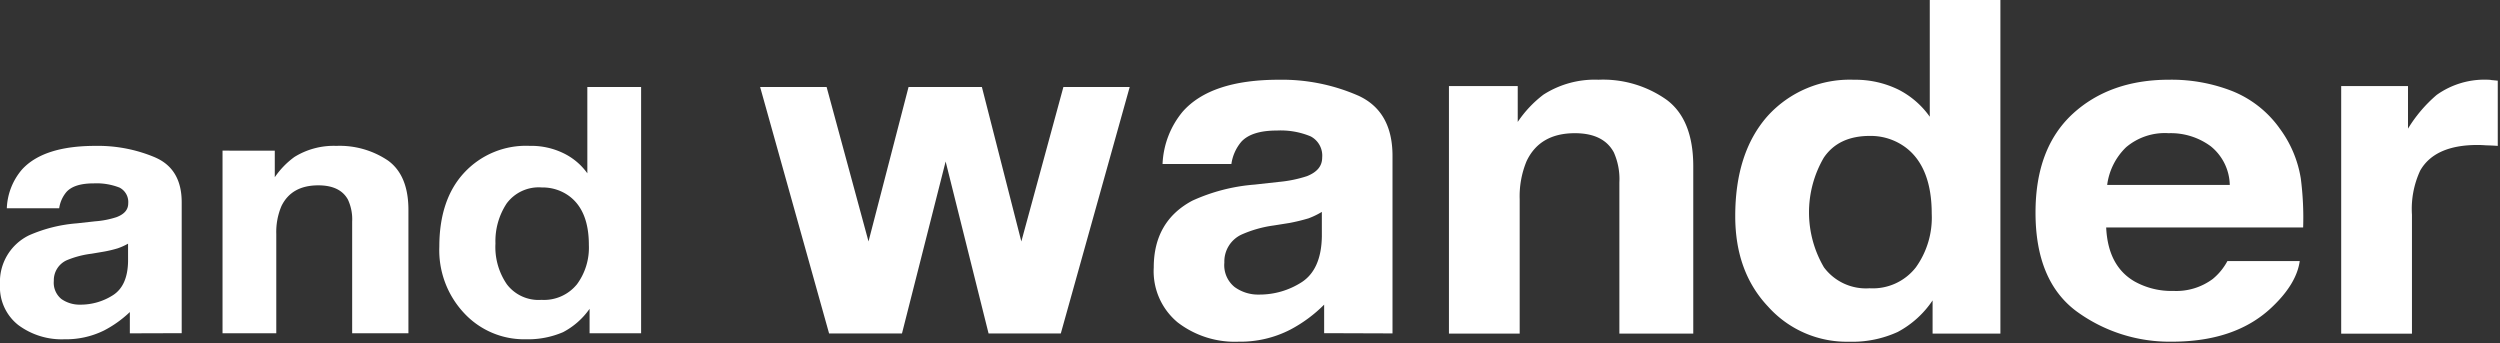
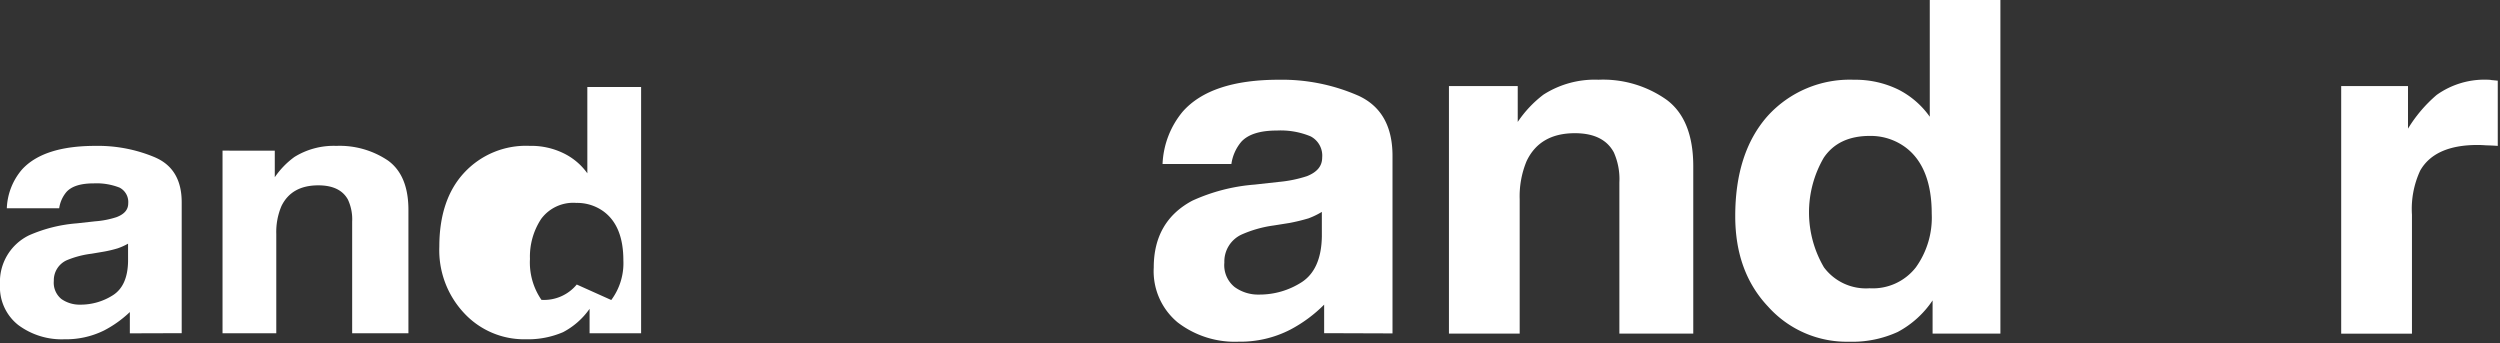
<svg xmlns="http://www.w3.org/2000/svg" width="346.567" height="47.554" viewBox="0 0 346.567 47.554">
  <rect x="0" y="0" width="346.567" height="47.554" fill="#333333" stroke="none" />
  <g id="グループ_7" data-name="グループ 7" transform="translate(0)">
    <g id="長方形_5" data-name="長方形 5" transform="translate(0)" fill="#fff" stroke="#707070" stroke-width="1" opacity="0">
      <rect width="346.567" height="47.554" stroke="none" />
      <rect x="0.5" y="0.5" width="345.567" height="46.554" fill="none" />
    </g>
    <g id="グループ_3" data-name="グループ 3" transform="translate(0)">
      <path id="パス_1" data-name="パス 1" d="M71.554,316.868a20.328,20.328,0,0,0-8.351-1.617c-4.784,0-8.184,1.105-10.164,3.287a8.76,8.76,0,0,0-2.094,5.359h7.261a4.455,4.455,0,0,1,1.035-2.289c.738-.785,1.985-1.159,3.755-1.159a8.7,8.7,0,0,1,3.579.587,2.244,2.244,0,0,1,1.2,2.185c0,.863-.527,1.491-1.614,1.906a12.447,12.447,0,0,1-2.966.581l-2.552.282a20.377,20.377,0,0,0-6.574,1.639A7.159,7.159,0,0,0,50,334.473a6.682,6.682,0,0,0,2.528,5.609,10.084,10.084,0,0,0,6.423,1.978,11.9,11.9,0,0,0,5.477-1.221A15.61,15.61,0,0,0,68,338.286v2.951l7.188-.022V323.071q0-4.6-3.635-6.2m-3.8,14.428c-.05,2.272-.765,3.817-2.128,4.671a8.317,8.317,0,0,1-4.5,1.291,4.4,4.4,0,0,1-2.606-.776,2.9,2.9,0,0,1-1.058-2.518,3.039,3.039,0,0,1,1.8-2.866,13.056,13.056,0,0,1,3.421-.9l1.67-.282a16.714,16.714,0,0,0,1.972-.468,8.81,8.81,0,0,0,1.428-.643Z" transform="translate(-50 -295.028)" fill="#fff" />
      <path id="パス_2" data-name="パス 2" d="M115.735,317.307a11.981,11.981,0,0,0-7.192-2.056,10.314,10.314,0,0,0-5.823,1.544,11.482,11.482,0,0,0-2.712,2.8v-3.685H92.765v25.315h7.452v-13.75a9.187,9.187,0,0,1,.716-3.88c.935-1.909,2.624-2.873,5.116-2.873,2.019,0,3.388.675,4.1,1.978a6.449,6.449,0,0,1,.586,3.054v15.47h7.8v-17.09c0-3.209-.948-5.469-2.806-6.831" transform="translate(-61.916 -295.028)" fill="#fff" />
-       <path id="パス_3" data-name="パス 3" d="M154.947,315.9a8.722,8.722,0,0,0-3.325-2.794,10.209,10.209,0,0,0-4.668-1.011,11.666,11.666,0,0,0-9.107,3.751c-2.28,2.468-3.419,5.9-3.419,10.212a12.736,12.736,0,0,0,3.463,9.252,11.334,11.334,0,0,0,8.526,3.595,12.287,12.287,0,0,0,5.161-.983,10.342,10.342,0,0,0,3.679-3.237v3.388H162.4V303.932h-7.455Zm-1.469,15.417a5.874,5.874,0,0,1-4.894,2.125A5.517,5.517,0,0,1,143.8,331.3a9.112,9.112,0,0,1-1.592-5.672,9.486,9.486,0,0,1,1.557-5.554,5.528,5.528,0,0,1,4.872-2.213,6.22,6.22,0,0,1,3.833,1.225c1.79,1.353,2.687,3.594,2.687,6.752a8.549,8.549,0,0,1-1.679,5.485" transform="translate(-73.525 -291.874)" fill="#fff" />
+       <path id="パス_3" data-name="パス 3" d="M154.947,315.9a8.722,8.722,0,0,0-3.325-2.794,10.209,10.209,0,0,0-4.668-1.011,11.666,11.666,0,0,0-9.107,3.751c-2.28,2.468-3.419,5.9-3.419,10.212a12.736,12.736,0,0,0,3.463,9.252,11.334,11.334,0,0,0,8.526,3.595,12.287,12.287,0,0,0,5.161-.983,10.342,10.342,0,0,0,3.679-3.237v3.388H162.4V303.932h-7.455Zm-1.469,15.417a5.874,5.874,0,0,1-4.894,2.125a9.112,9.112,0,0,1-1.592-5.672,9.486,9.486,0,0,1,1.557-5.554,5.528,5.528,0,0,1,4.872-2.213,6.22,6.22,0,0,1,3.833,1.225c1.79,1.353,2.687,3.594,2.687,6.752a8.549,8.549,0,0,1-1.679,5.485" transform="translate(-73.525 -291.874)" fill="#fff" />
      <path id="パス_4" data-name="パス 4" d="M300.02,304.724a26.333,26.333,0,0,0-10.943-2.184q-9.479,0-13.374,4.454a12.128,12.128,0,0,0-2.765,7.223h9.543a6.093,6.093,0,0,1,1.387-3.092q1.437-1.545,4.913-1.542a10.764,10.764,0,0,1,4.69.81,3.007,3.007,0,0,1,1.595,2.935c0,1.183-.7,2.015-2.106,2.577a17.616,17.616,0,0,1-3.915.8l-3.352.371a25.493,25.493,0,0,0-8.633,2.232c-3.563,1.9-5.343,5-5.343,9.263a9.209,9.209,0,0,0,3.318,7.61,12.987,12.987,0,0,0,8.444,2.671,15.11,15.11,0,0,0,7.17-1.67,19.366,19.366,0,0,0,4.69-3.465v3.955l9.477.032v-24.6c0-4.143-1.591-6.941-4.8-8.385m-4.995,19.567c-.053,3.026-.992,5.145-2.787,6.313a10.792,10.792,0,0,1-5.9,1.723,5.542,5.542,0,0,1-3.409-1.048,3.885,3.885,0,0,1-1.419-3.388,4.114,4.114,0,0,1,2.376-3.88,16.4,16.4,0,0,1,4.47-1.264l2.21-.352a25.963,25.963,0,0,0,2.606-.634,10.843,10.843,0,0,0,1.852-.895Z" transform="translate(-111.777 -291.486)" fill="#fff" />
      <path id="パス_5" data-name="パス 5" d="M358.626,305.324a15.232,15.232,0,0,0-9.455-2.785,13.159,13.159,0,0,0-7.625,2.068,15.79,15.79,0,0,0-3.564,3.783v-4.975h-9.536v34.318h9.807V319.087a12.708,12.708,0,0,1,.951-5.249c1.215-2.581,3.444-3.887,6.7-3.887,2.675,0,4.458.91,5.4,2.659a9.086,9.086,0,0,1,.769,4.166v20.957h10.243V314.544c0-4.3-1.227-7.39-3.688-9.22" transform="translate(-127.584 -291.486)" fill="#fff" />
      <path id="パス_6" data-name="パス 6" d="M410.433,303.4a11.929,11.929,0,0,0-4.366-3.77,13.526,13.526,0,0,0-6.131-1.356,15.35,15.35,0,0,0-12.014,5.06c-2.97,3.377-4.457,7.983-4.457,13.847,0,5.114,1.494,9.295,4.545,12.529a14.626,14.626,0,0,0,11.213,4.878,15.158,15.158,0,0,0,6.765-1.353,13.354,13.354,0,0,0,4.835-4.373v4.605h9.4V287.217h-9.791ZM408.487,324.3a7.558,7.558,0,0,1-6.4,2.879,7.251,7.251,0,0,1-6.323-2.9,15.046,15.046,0,0,1-.025-15.2q2.044-3.023,6.4-3.02a8.1,8.1,0,0,1,5.035,1.664c2.351,1.821,3.529,4.887,3.529,9.129a11.827,11.827,0,0,1-2.21,7.442" transform="translate(-142.914 -287.217)" fill="#fff" />
-       <path id="パス_7" data-name="パス 7" d="M474.953,309.2a14.878,14.878,0,0,0-6.451-5.063,23.072,23.072,0,0,0-8.811-1.6c-5.481,0-9.948,1.591-13.373,4.737-3.441,3.186-5.148,7.729-5.148,13.684q0,9.473,5.692,13.693a21.841,21.841,0,0,0,13.2,4.2c6.046,0,10.73-1.661,14.1-4.994,2.15-2.088,3.356-4.157,3.635-6.184H467.773a8.278,8.278,0,0,1-2.028,2.48,8.472,8.472,0,0,1-5.449,1.663,10.47,10.47,0,0,1-5.4-1.315c-2.468-1.432-3.767-3.931-3.931-7.484h27.305a42.381,42.381,0,0,0-.324-6.78,15.826,15.826,0,0,0-3-7.038m-23.843,7.92a8.844,8.844,0,0,1,2.628-5.226,8.313,8.313,0,0,1,5.892-1.943,9.327,9.327,0,0,1,5.839,1.814,7.082,7.082,0,0,1,2.637,5.356Z" transform="translate(-158.992 -291.486)" fill="#fff" />
      <path id="パス_8" data-name="パス 8" d="M520.778,302.59a2.528,2.528,0,0,0-.467-.05,11.419,11.419,0,0,0-7.167,2.109,19.4,19.4,0,0,0-3.971,4.671v-5.9h-9.261v34.318h9.81V321.252a12.613,12.613,0,0,1,1.146-6.124c1.343-2.351,4-3.544,7.936-3.544.3,0,.685.012,1.159.047.49.013,1.036.035,1.654.079v-9.041c-.436-.04-.719-.072-.838-.079" transform="translate(-175.36 -291.486)" fill="#fff" />
-       <path id="パス_9" data-name="パス 9" d="M232.286,325.35l-5.468-21.409H216.65L211.1,325.35l-5.807-21.409h-9.217l9.559,34.161h10.105l6.052-23.836,5.952,23.836h10.014l9.549-34.161h-9.191Z" transform="translate(-90.701 -291.877)" fill="#fff" />
    </g>
  </g>
</svg>